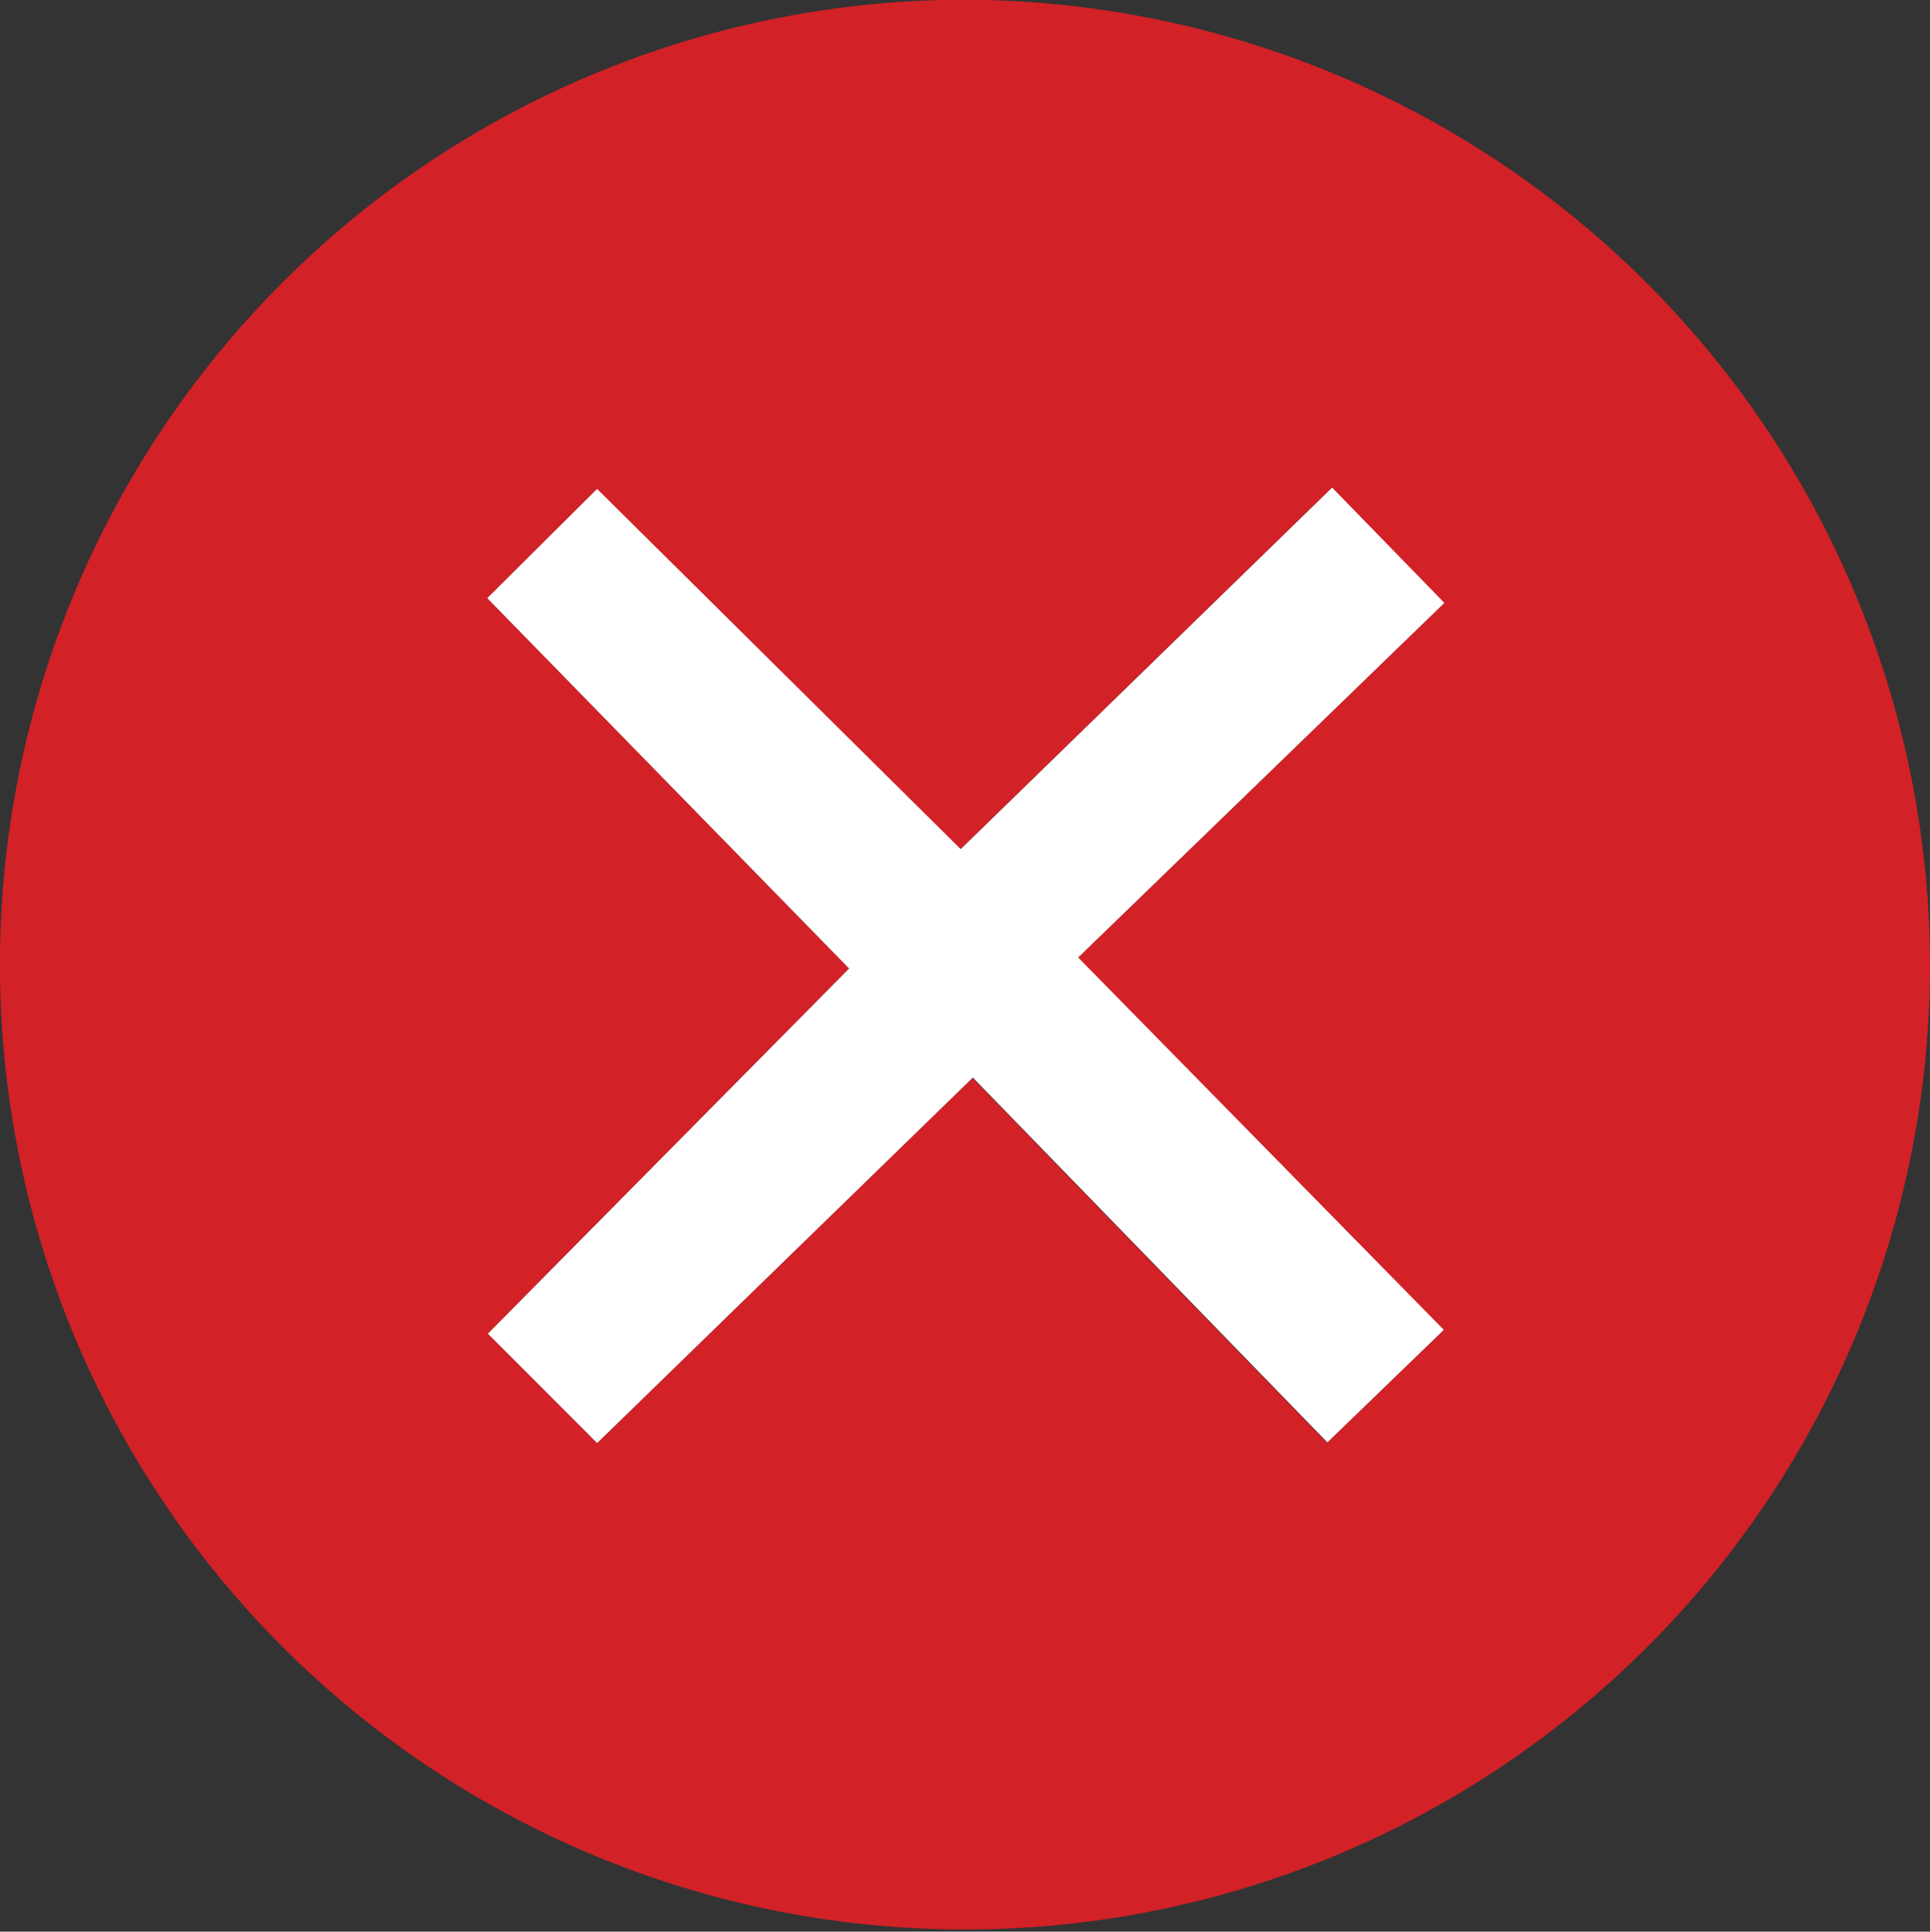
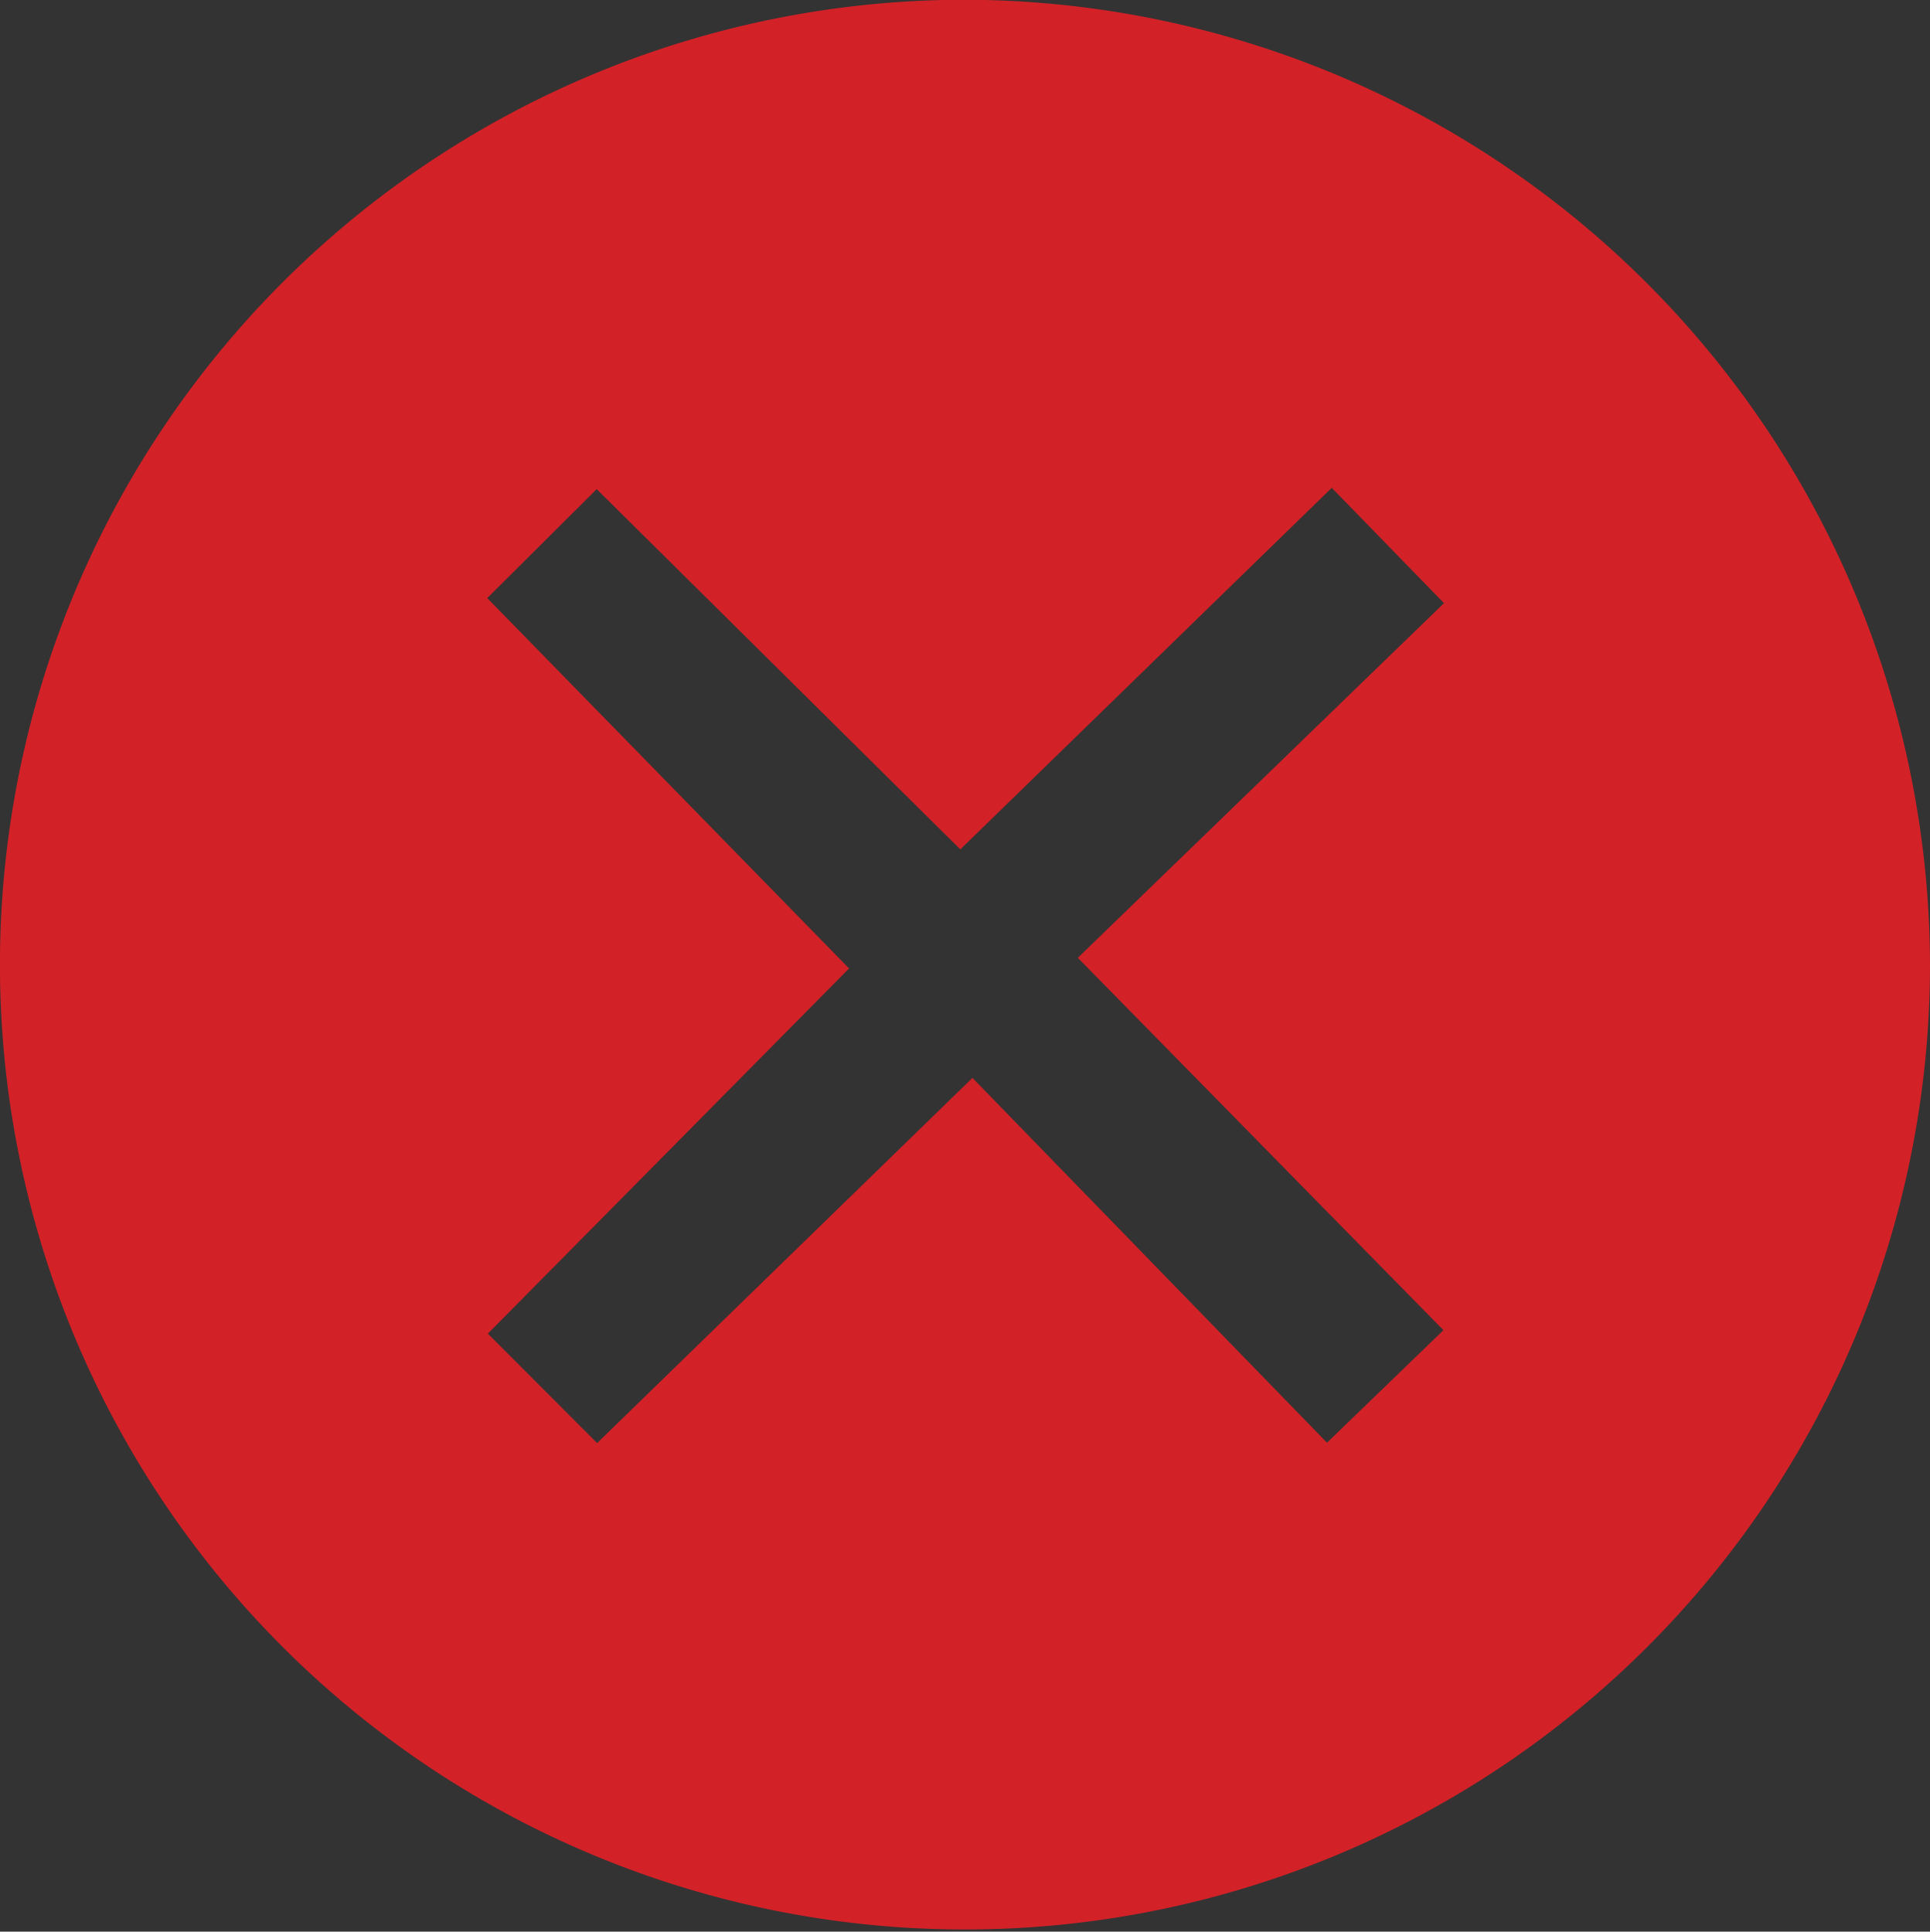
<svg xmlns="http://www.w3.org/2000/svg" width="31.177" height="31.209" viewBox="0 0 31.177 31.209">
  <rect x="0" y="0" width="31.177" height="31.209" fill="#333333" stroke="none" />
  <g id="Group_60783" data-name="Group 60783" transform="translate(-553.129 -845.624)">
    <path id="Path_2951" data-name="Path 2951" d="M584.306,861.22a15.589,15.589,0,1,1-15.608-15.6A15.623,15.623,0,0,1,584.306,861.22Zm-21.531,7.719,6.063-5.9,5.727,5.894,1.881-1.818-5.906-6.016,5.915-5.73-1.813-1.863-6,5.841-5.874-5.82L561,855.287l5.845,5.984-5.835,5.9Z" transform="translate(0 0)" fill="#D22127" />
-     <path id="Path_2952" data-name="Path 2952" d="M670.687,976.937l-1.765-1.767,5.835-5.9-5.845-5.984,1.774-1.765,5.874,5.82,6-5.841,1.813,1.863-5.915,5.729,5.906,6.016-1.881,1.818-5.727-5.894Z" transform="translate(-107.912 -107.998)" fill="#fff" />
  </g>
</svg>